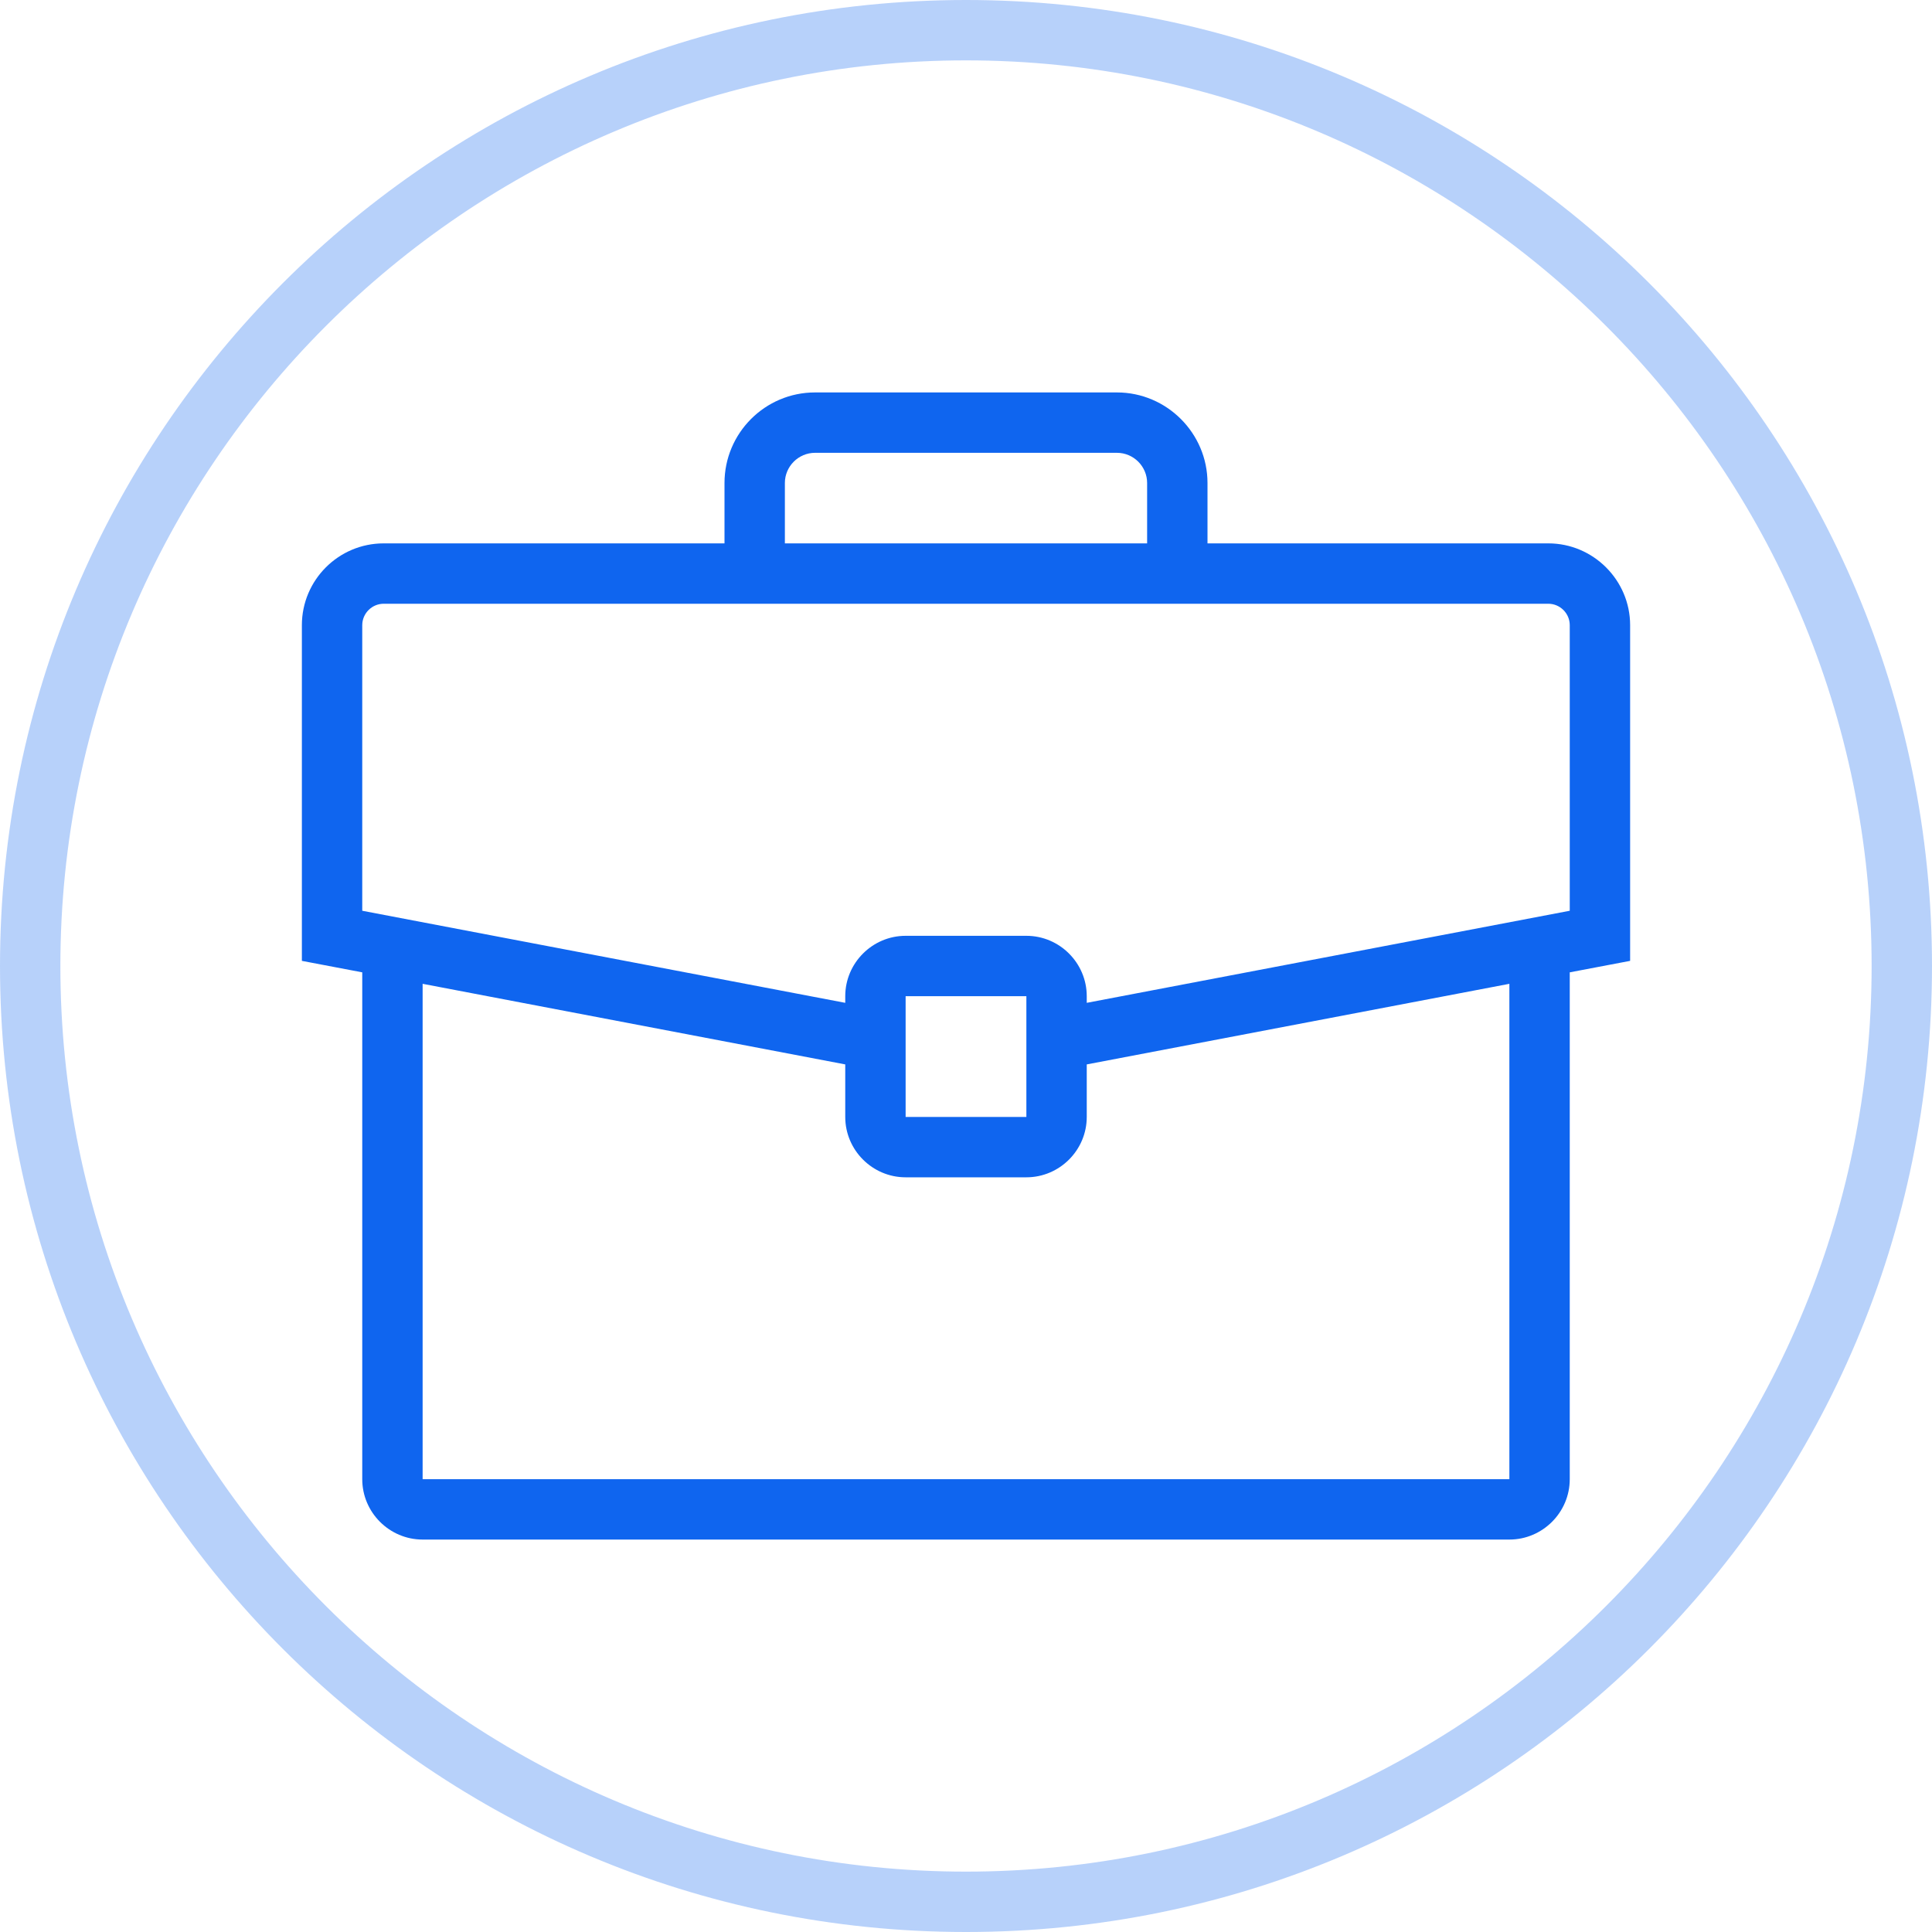
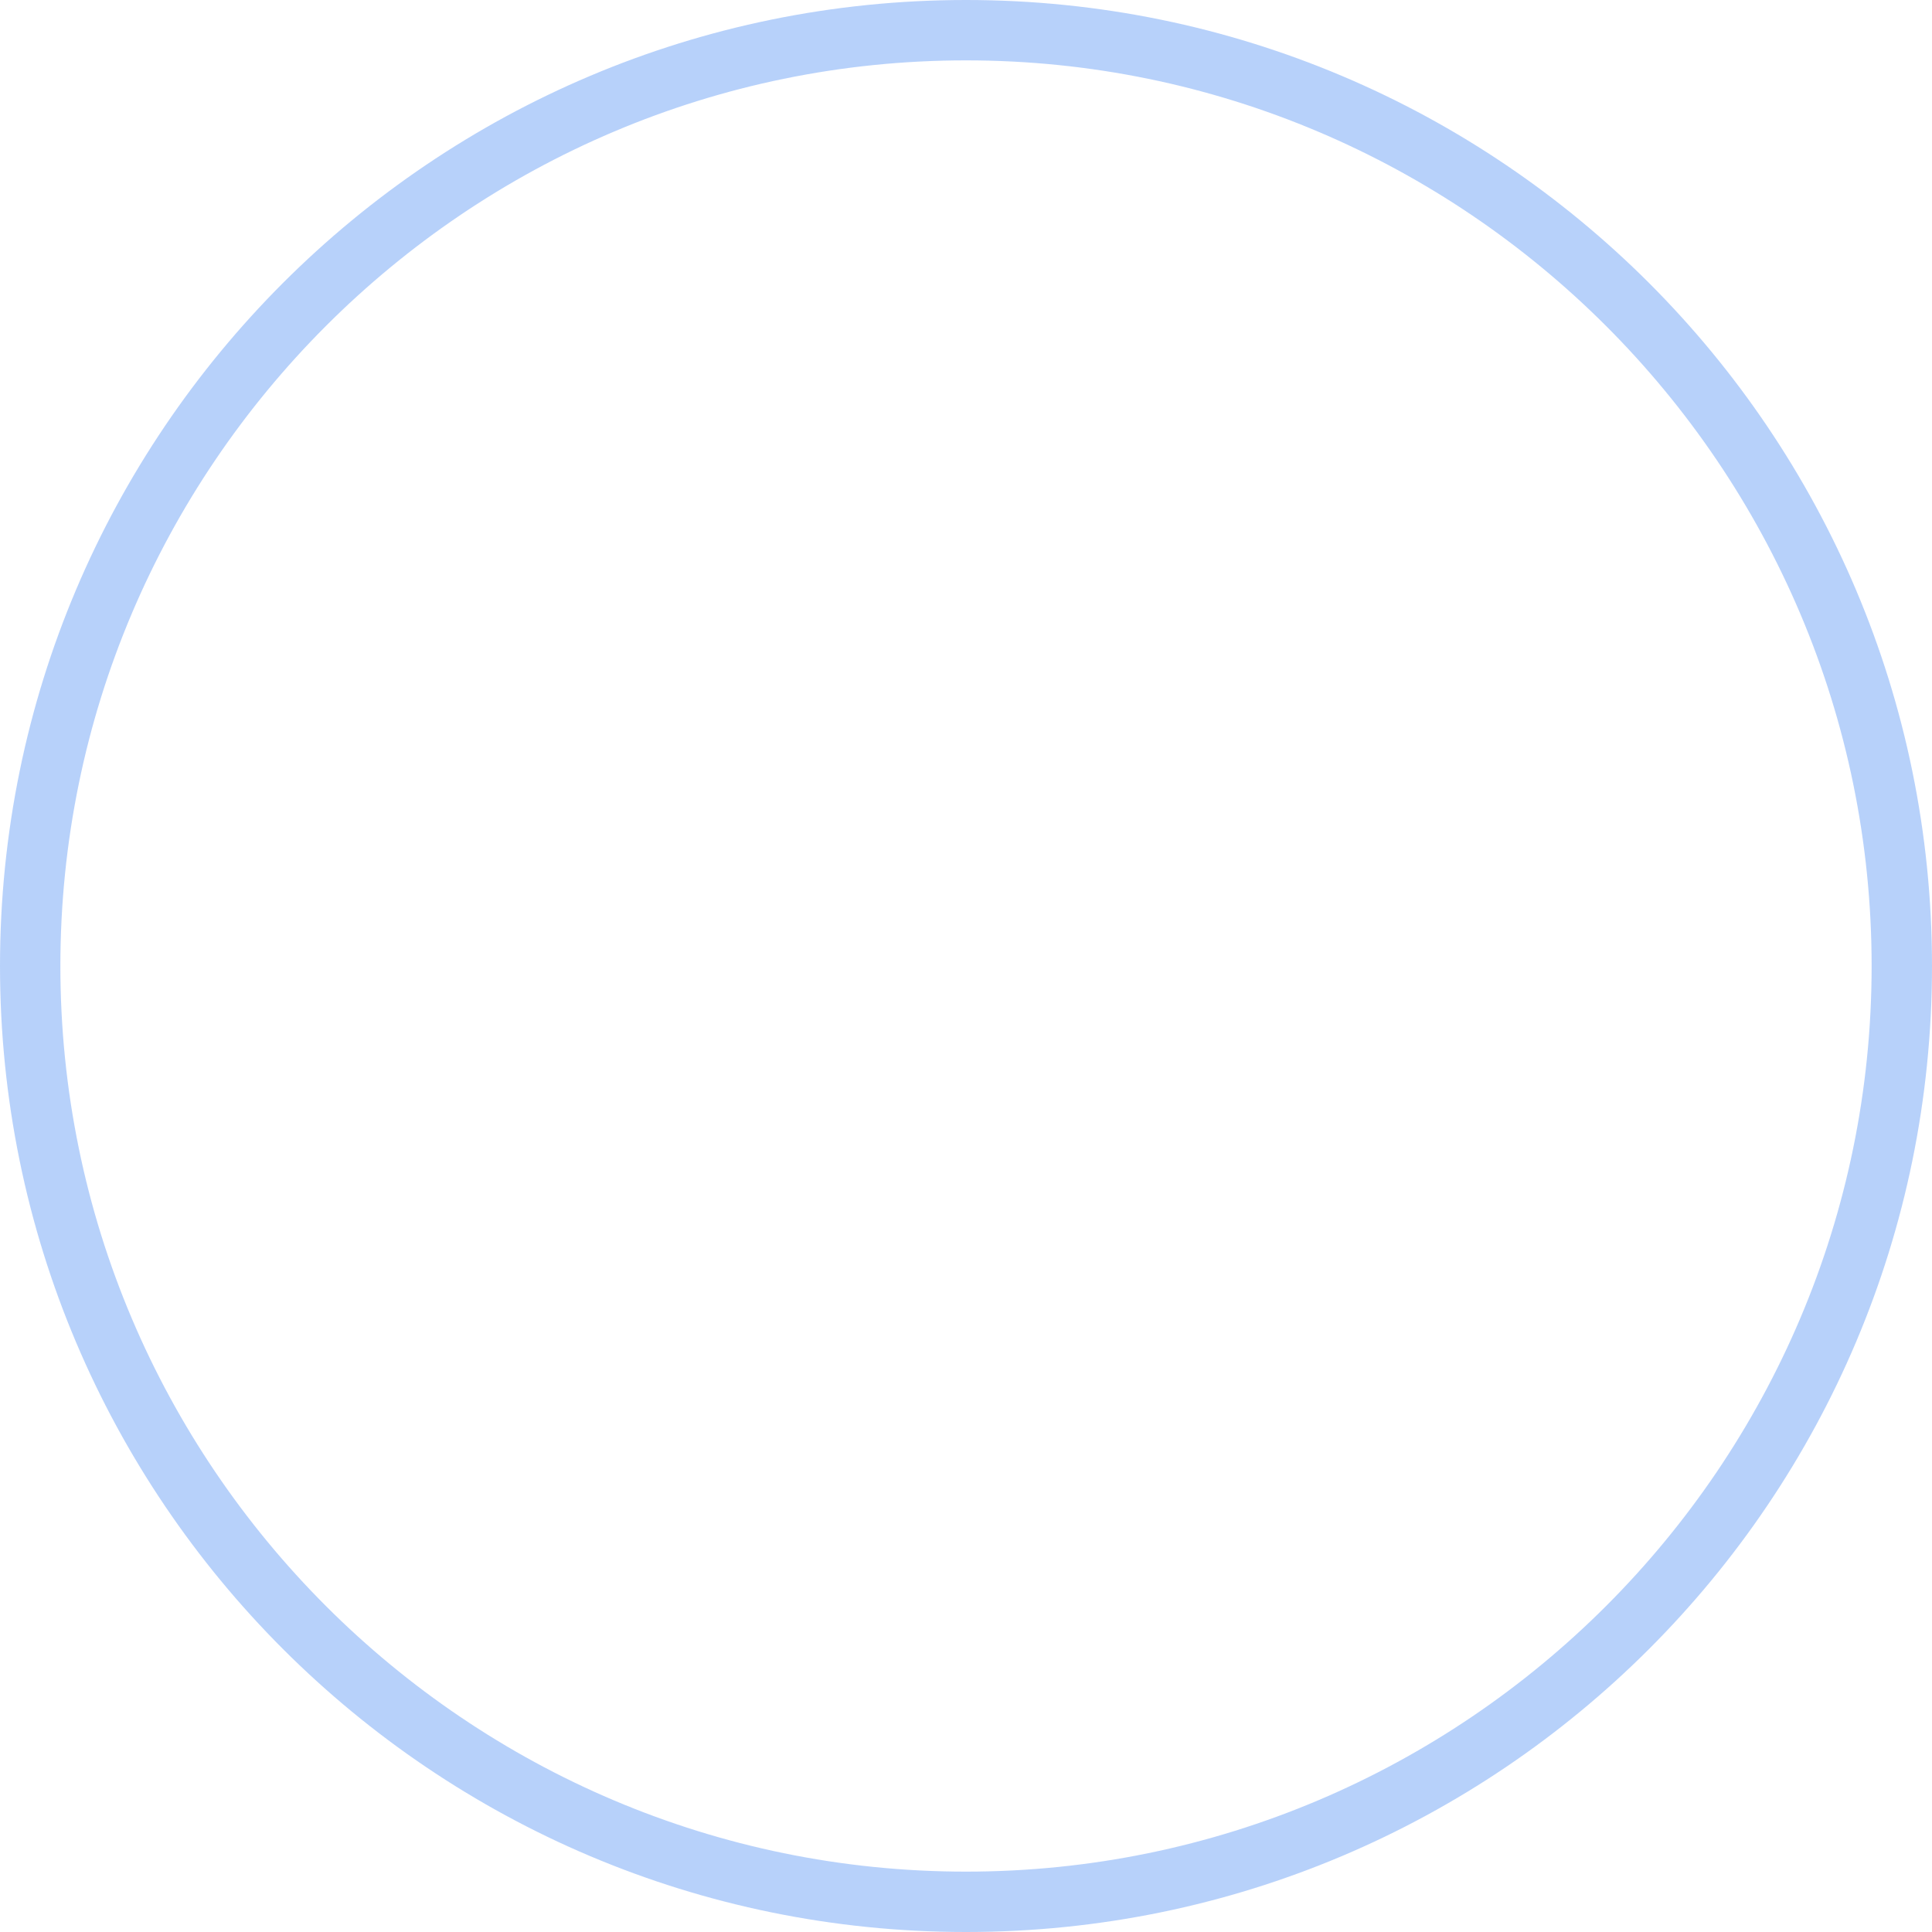
<svg xmlns="http://www.w3.org/2000/svg" version="1.1" id="Capa_1" x="0px" y="0px" viewBox="0 0 64 64" style="enable-background:new 0 0 64 64;" xml:space="preserve">
  <style type="text/css">
	.st0{opacity:0.3;}
	.st1{fill:#0F65EF;}
</style>
  <g class="st0">
    <path class="st1" d="M32,2c16.54,0,30,13.46,30,30S48.54,62,32,62S2,48.54,2,32S15.46,2,32,2 M32,0C14.33,0,0,14.33,0,32   s14.33,32,32,32s32-14.33,32-32S49.67,0,32,0L32,0z" />
  </g>
-   <path class="st1" d="M54,20.71c0-1.49-1.22-2.71-2.71-2.71H40v-2c0-1.65-1.35-3-3-3H27c-1.66,0-3,1.35-3,3v2H12.71  c-1.5,0-2.71,1.22-2.71,2.71v11.12l2,0.38V49c0,1.1,0.9,2,2,2H50c1.1,0,2-0.9,2-2V32.21l2-0.38V20.71z M26,16c0-0.55,0.45-1,1-1h10  c0.55,0,1,0.45,1,1v2H26V16z M50,49l-36,0V32.59l14,2.67V37c0,1.1,0.9,2,2,2H34c1.1,0,2-0.9,2-2v-1.74l14-2.67L50,49z M30,37l0-4H34  l0,0l0,4L30,37z M52,30.17l-16,3.05V33c0-1.1-0.9-2-2-2H30c-1.1,0-2,0.9-2,2v0.22l-16-3.05v-9.46c0-0.39,0.32-0.71,0.71-0.71H24h16  h11.29c0.39,0,0.71,0.32,0.71,0.71V30.17z" />
</svg>